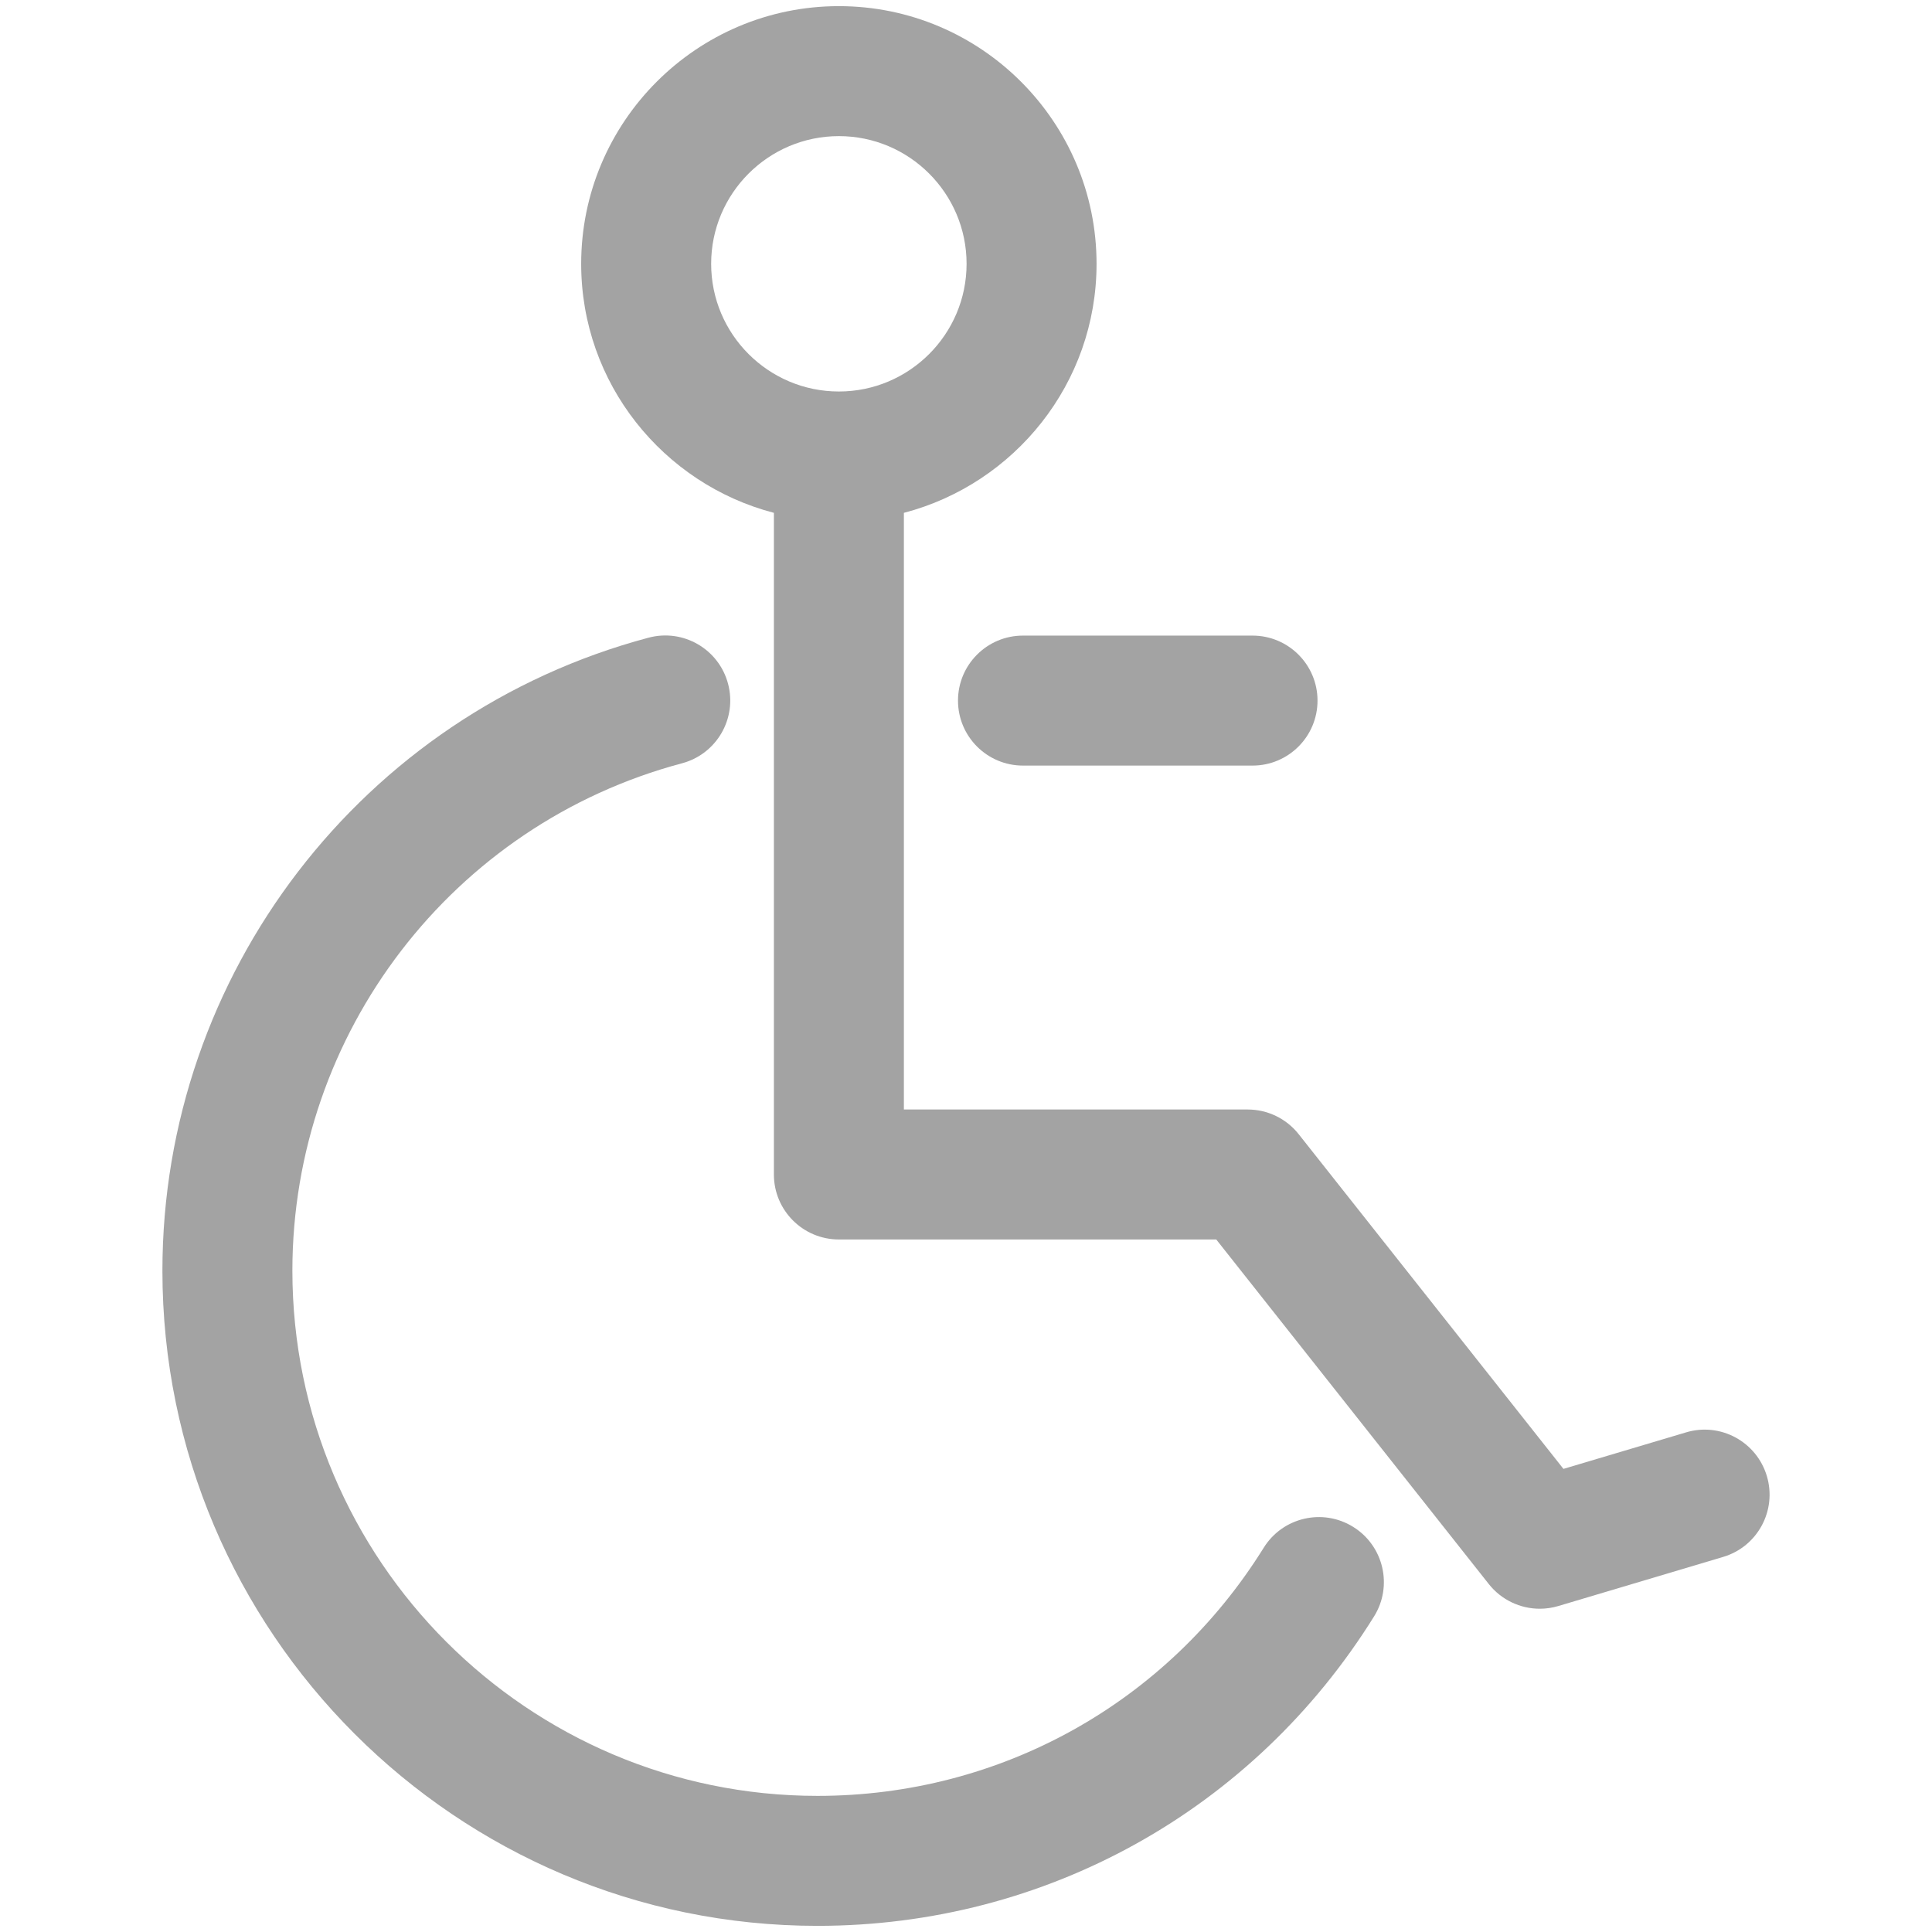
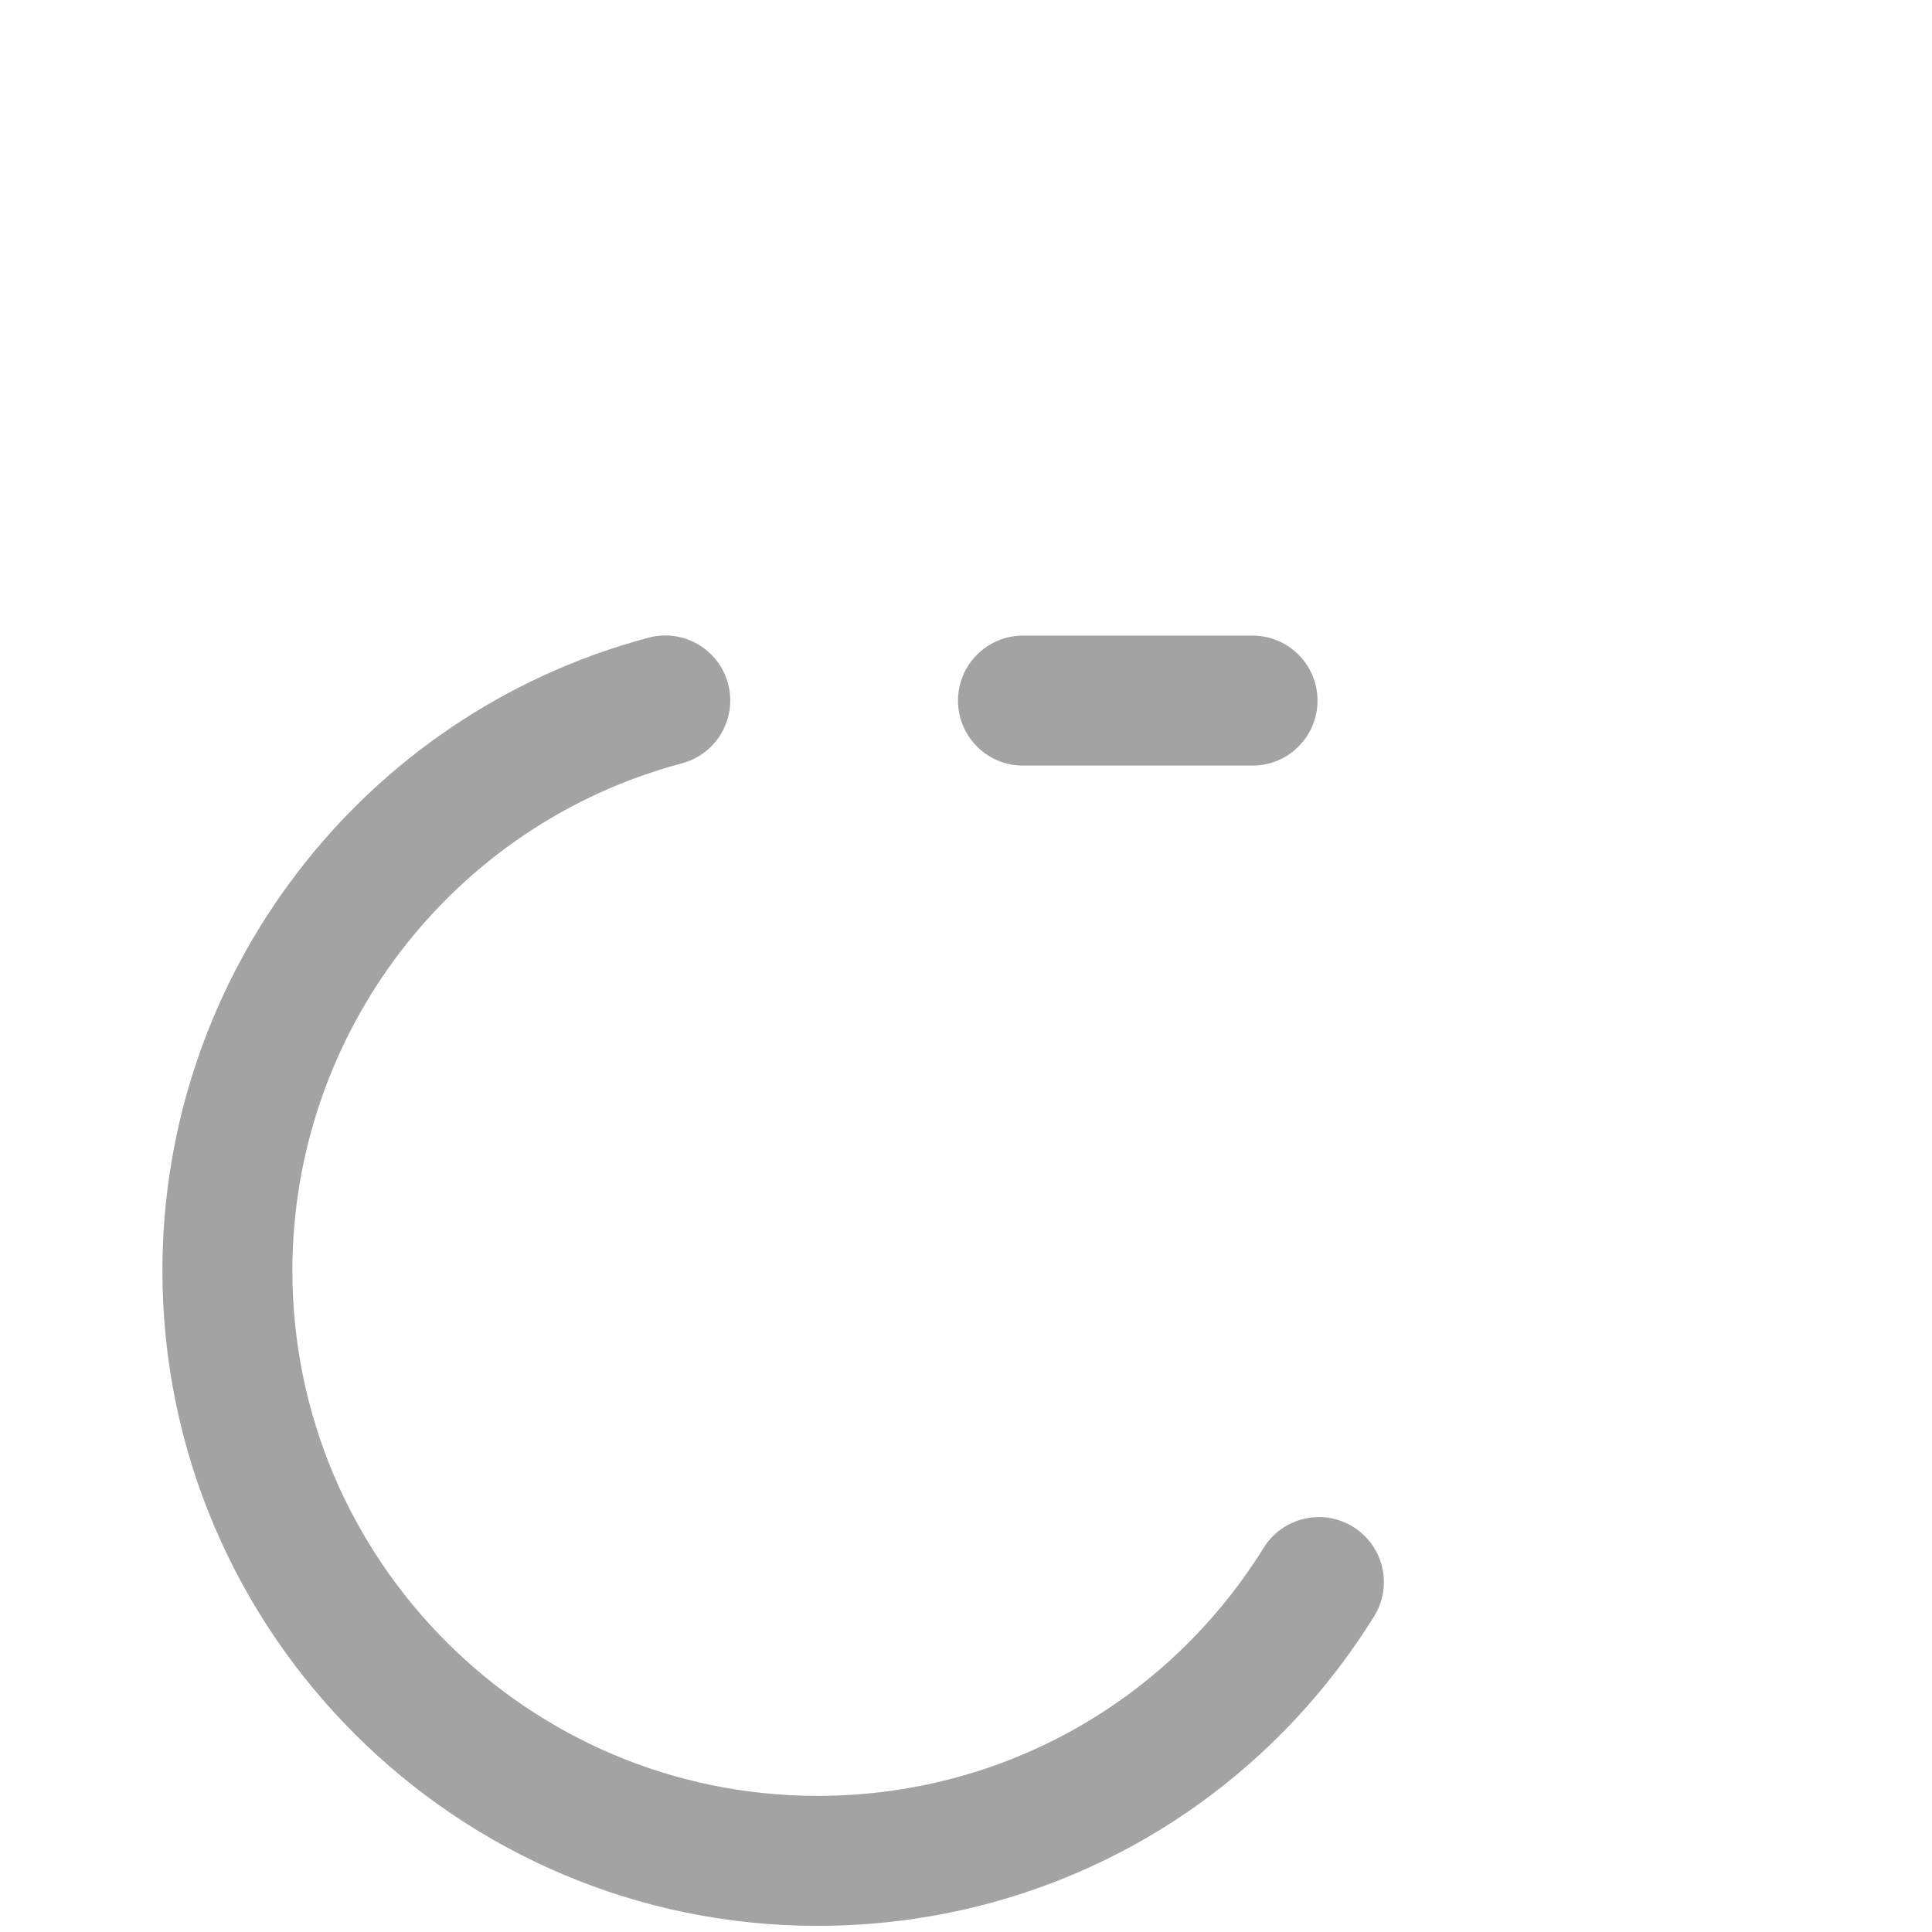
<svg xmlns="http://www.w3.org/2000/svg" version="1.1" id="Capa_1" x="0px" y="0px" width="512px" height="512px" viewBox="0 0 512 512" enable-background="new 0 0 512 512" xml:space="preserve">
  <g>
-     <path fill="#A3A3A3" d="M468.237,391.181c-2.718-9.114-12.312-14.329-21.421-11.584l-32.486,9.674l-70.167-88.701   c-3.27-4.132-8.241-6.539-13.509-6.539h-91.116V135.909c29.325-7.663,51.06-34.304,51.06-65.996   c0-37.654-30.63-68.285-68.284-68.285c-37.66,0-68.296,30.63-68.296,68.285c0,31.698,21.742,58.339,51.073,65.996v175.344   c0,9.512,7.709,17.221,17.223,17.221h100.004l72.231,91.319c3.323,4.198,8.335,6.539,13.509,6.539c1.643,0,3.296-0.235,4.918-0.72   l43.674-13.011C465.767,409.891,470.954,400.297,468.237,391.181z M188.462,69.914c0-18.663,15.183-33.84,33.852-33.84   c18.662,0,33.839,15.177,33.839,33.84c0,18.66-15.177,33.838-33.839,33.838C203.645,103.752,188.462,88.574,188.462,69.914z" />
    <path fill="#A3A3A3" d="M253.88,185.665c0,9.513,7.71,17.223,17.222,17.223h60.83c9.512,0,17.222-7.709,17.222-17.223   c0-9.512-7.71-17.223-17.222-17.223h-60.83C261.59,168.441,253.88,176.153,253.88,185.665z" />
-     <path fill="#A3A3A3" d="M358.613,404.644c-8.066-5.021-18.694-2.558-23.72,5.53c-25.613,41.171-69.819,65.753-118.243,65.753   c-76.734,0-139.164-62.437-139.164-139.177c0-62.99,42.457-118.289,103.247-134.468c9.189-2.449,14.658-11.88,12.209-21.078   c-2.442-9.183-11.867-14.665-21.077-12.209C96.02,189.189,43.042,258.173,43.042,336.75c0,95.738,77.883,173.621,173.608,173.621   c60.413,0,115.545-30.656,147.493-82.008C369.167,420.291,366.692,409.669,358.613,404.644z" />
+     <path fill="#A3A3A3" d="M358.613,404.644c-8.066-5.021-18.694-2.558-23.72,5.53c-25.613,41.171-69.819,65.753-118.243,65.753   c-76.734,0-139.164-62.437-139.164-139.177c0-62.99,42.457-118.289,103.247-134.468c9.189-2.449,14.658-11.88,12.209-21.078   c-2.442-9.183-11.867-14.665-21.077-12.209C96.02,189.189,43.042,258.173,43.042,336.75c0,95.738,77.883,173.621,173.608,173.621   c60.413,0,115.545-30.656,147.493-82.008C369.167,420.291,366.692,409.669,358.613,404.644" />
  </g>
</svg>